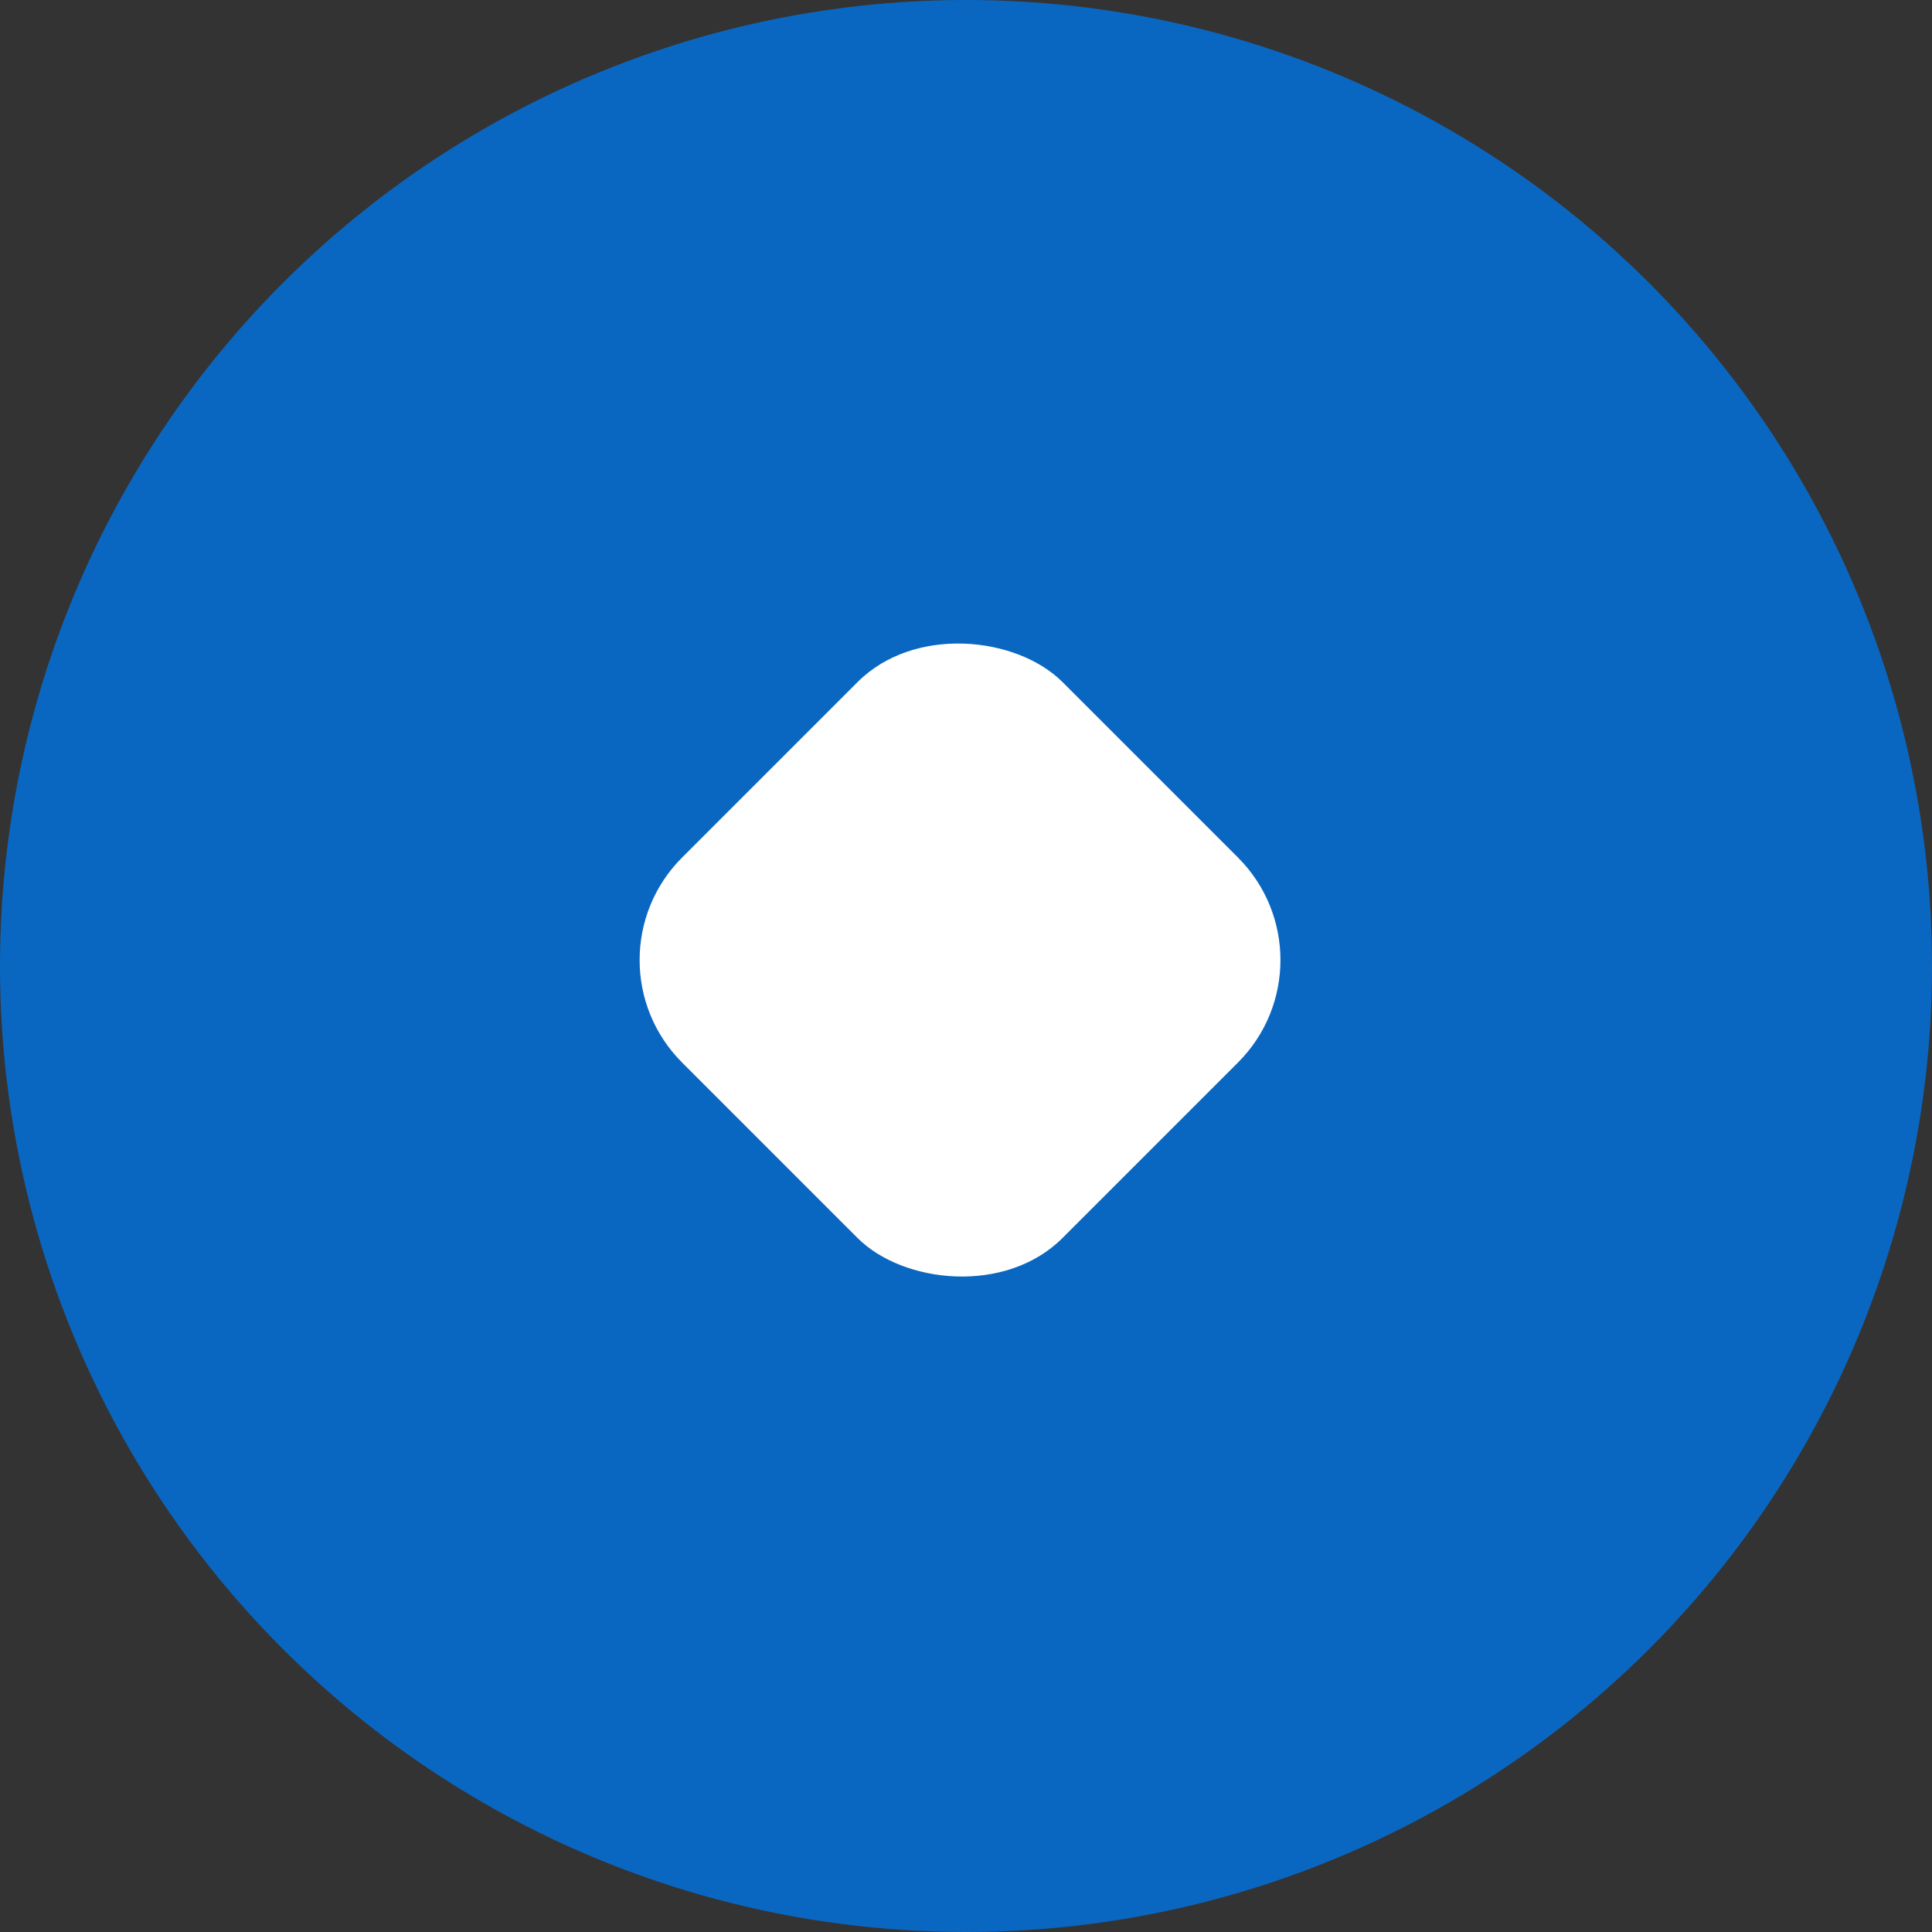
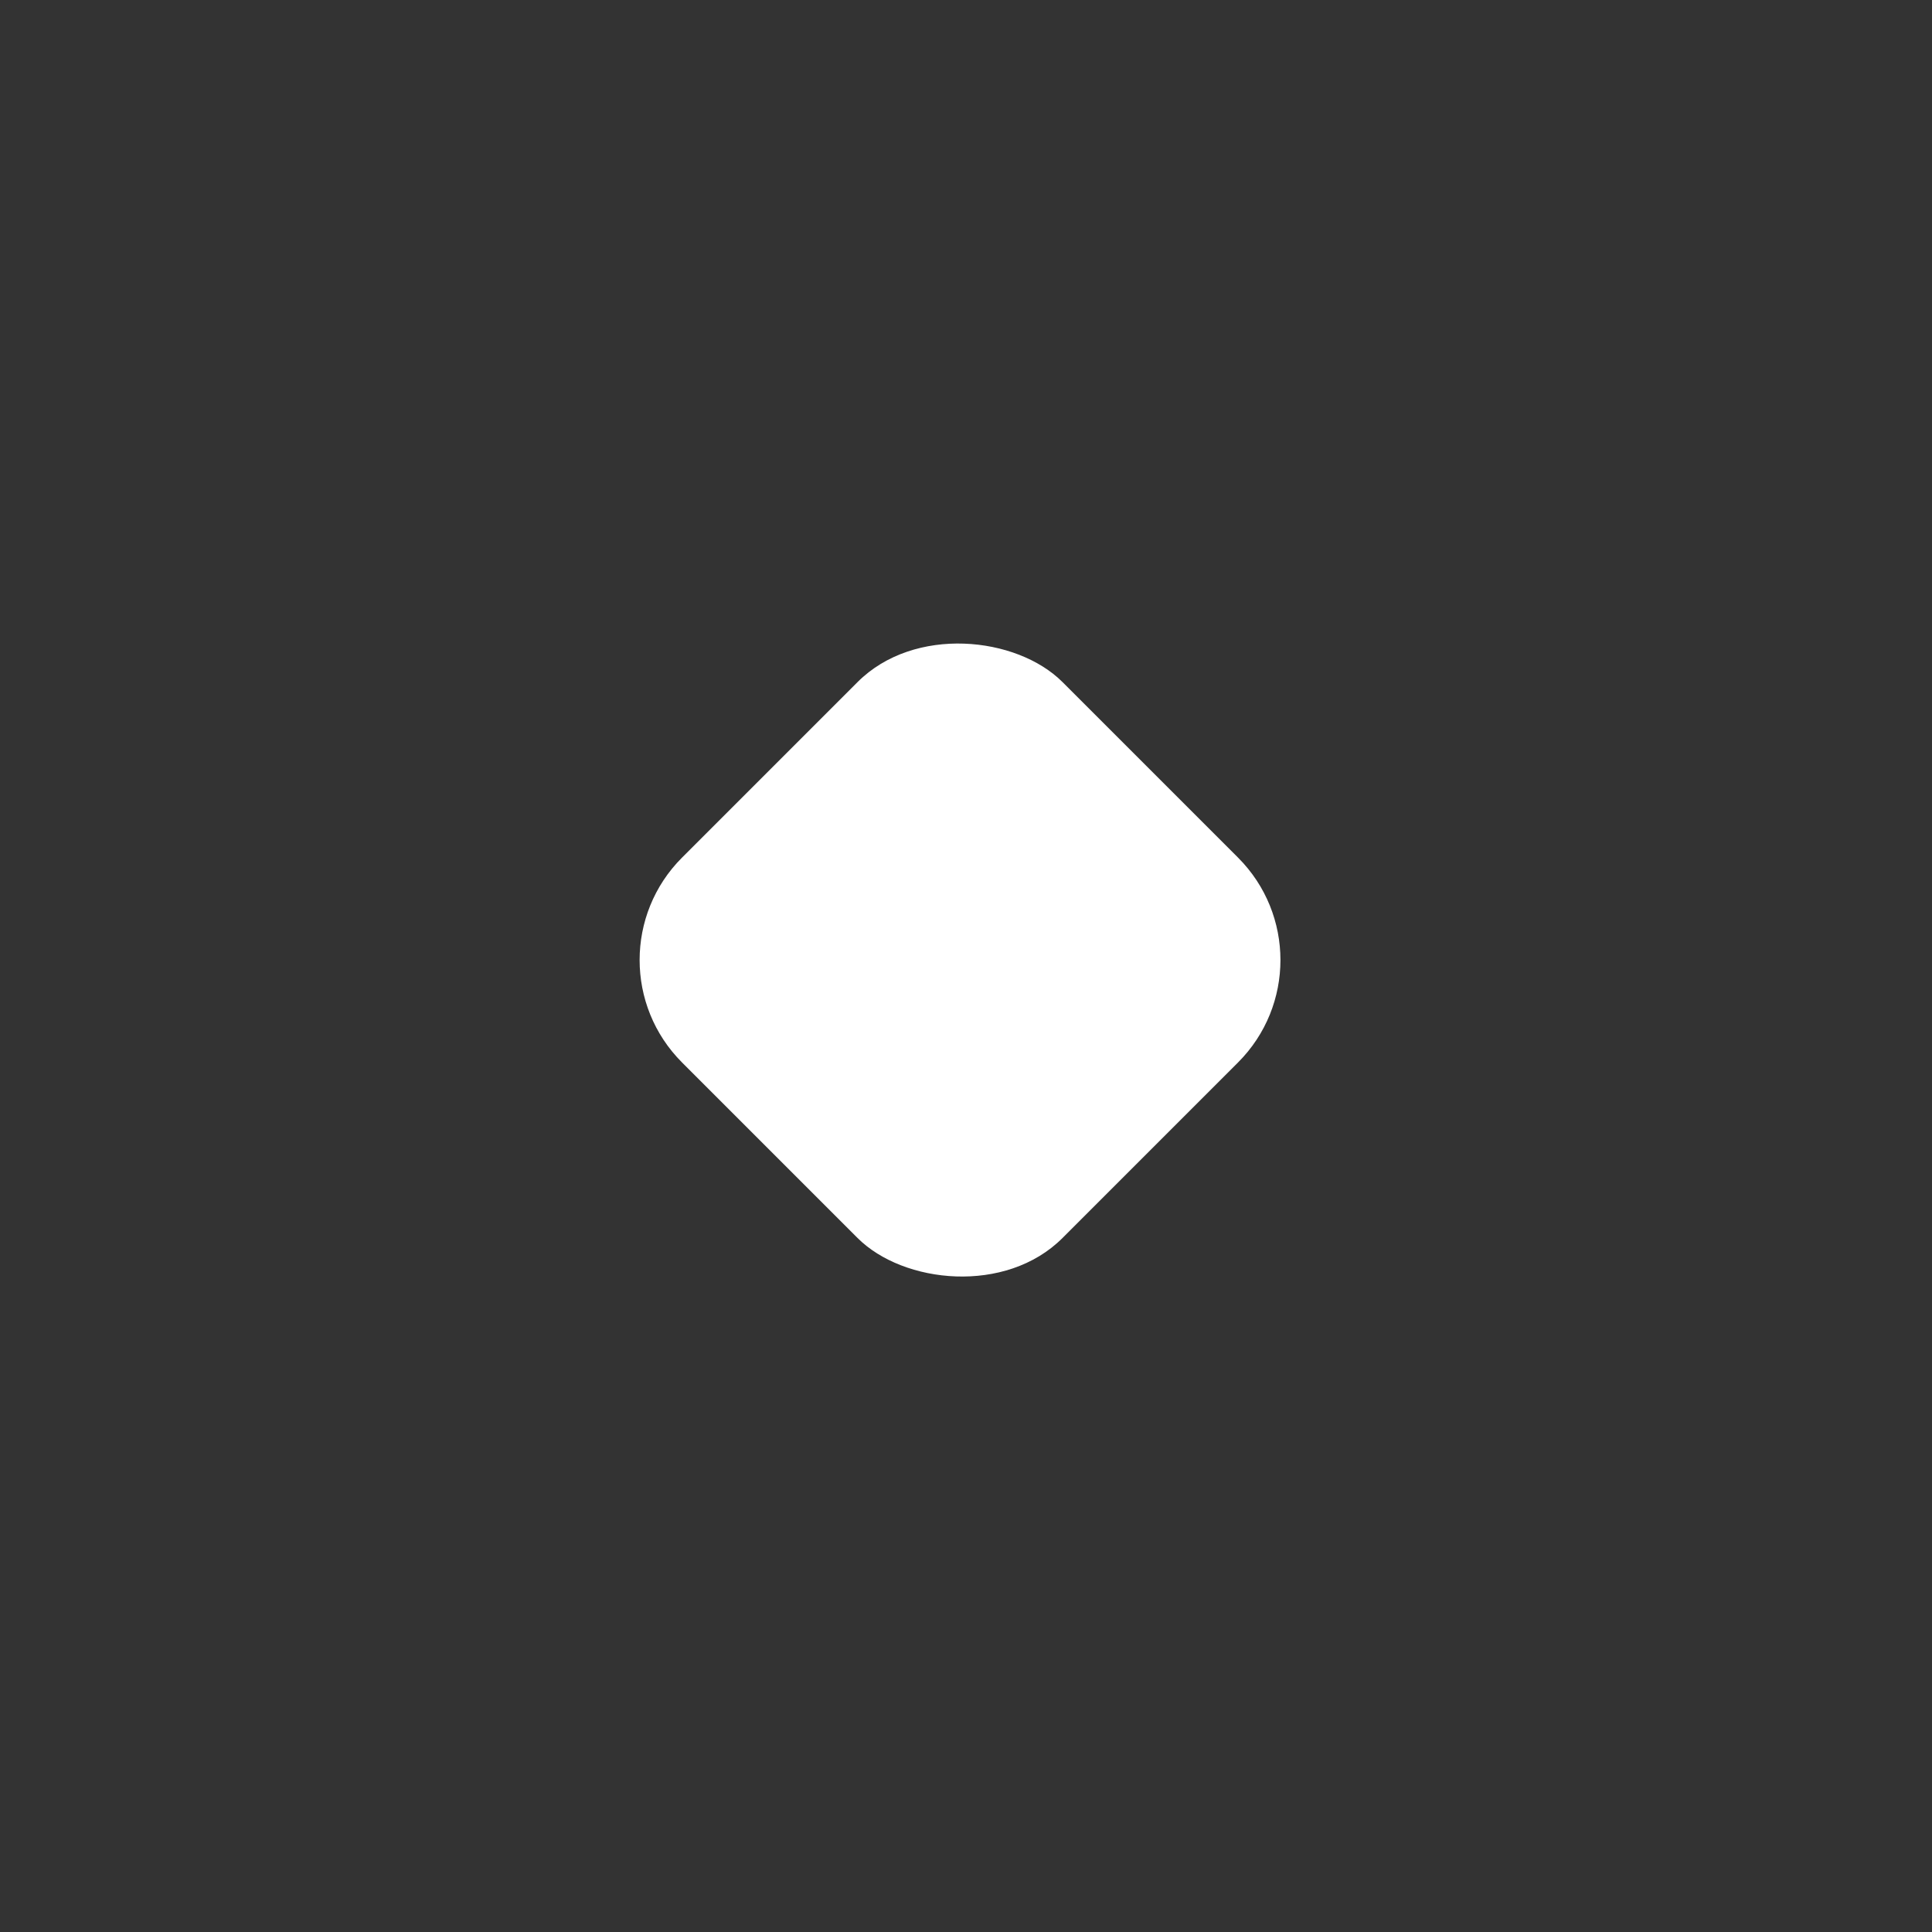
<svg xmlns="http://www.w3.org/2000/svg" width="80" height="80" viewBox="0 0 80 80" fill="none">
  <rect x="0" y="0" width="80" height="80" fill="#333333" stroke="none" />
-   <circle cx="40" cy="40" r="40" fill="#0A67C1" />
  <rect x="24" y="39.753" width="22.278" height="22.278" rx="6" transform="rotate(-45 24 39.753)" fill="white" />
</svg>